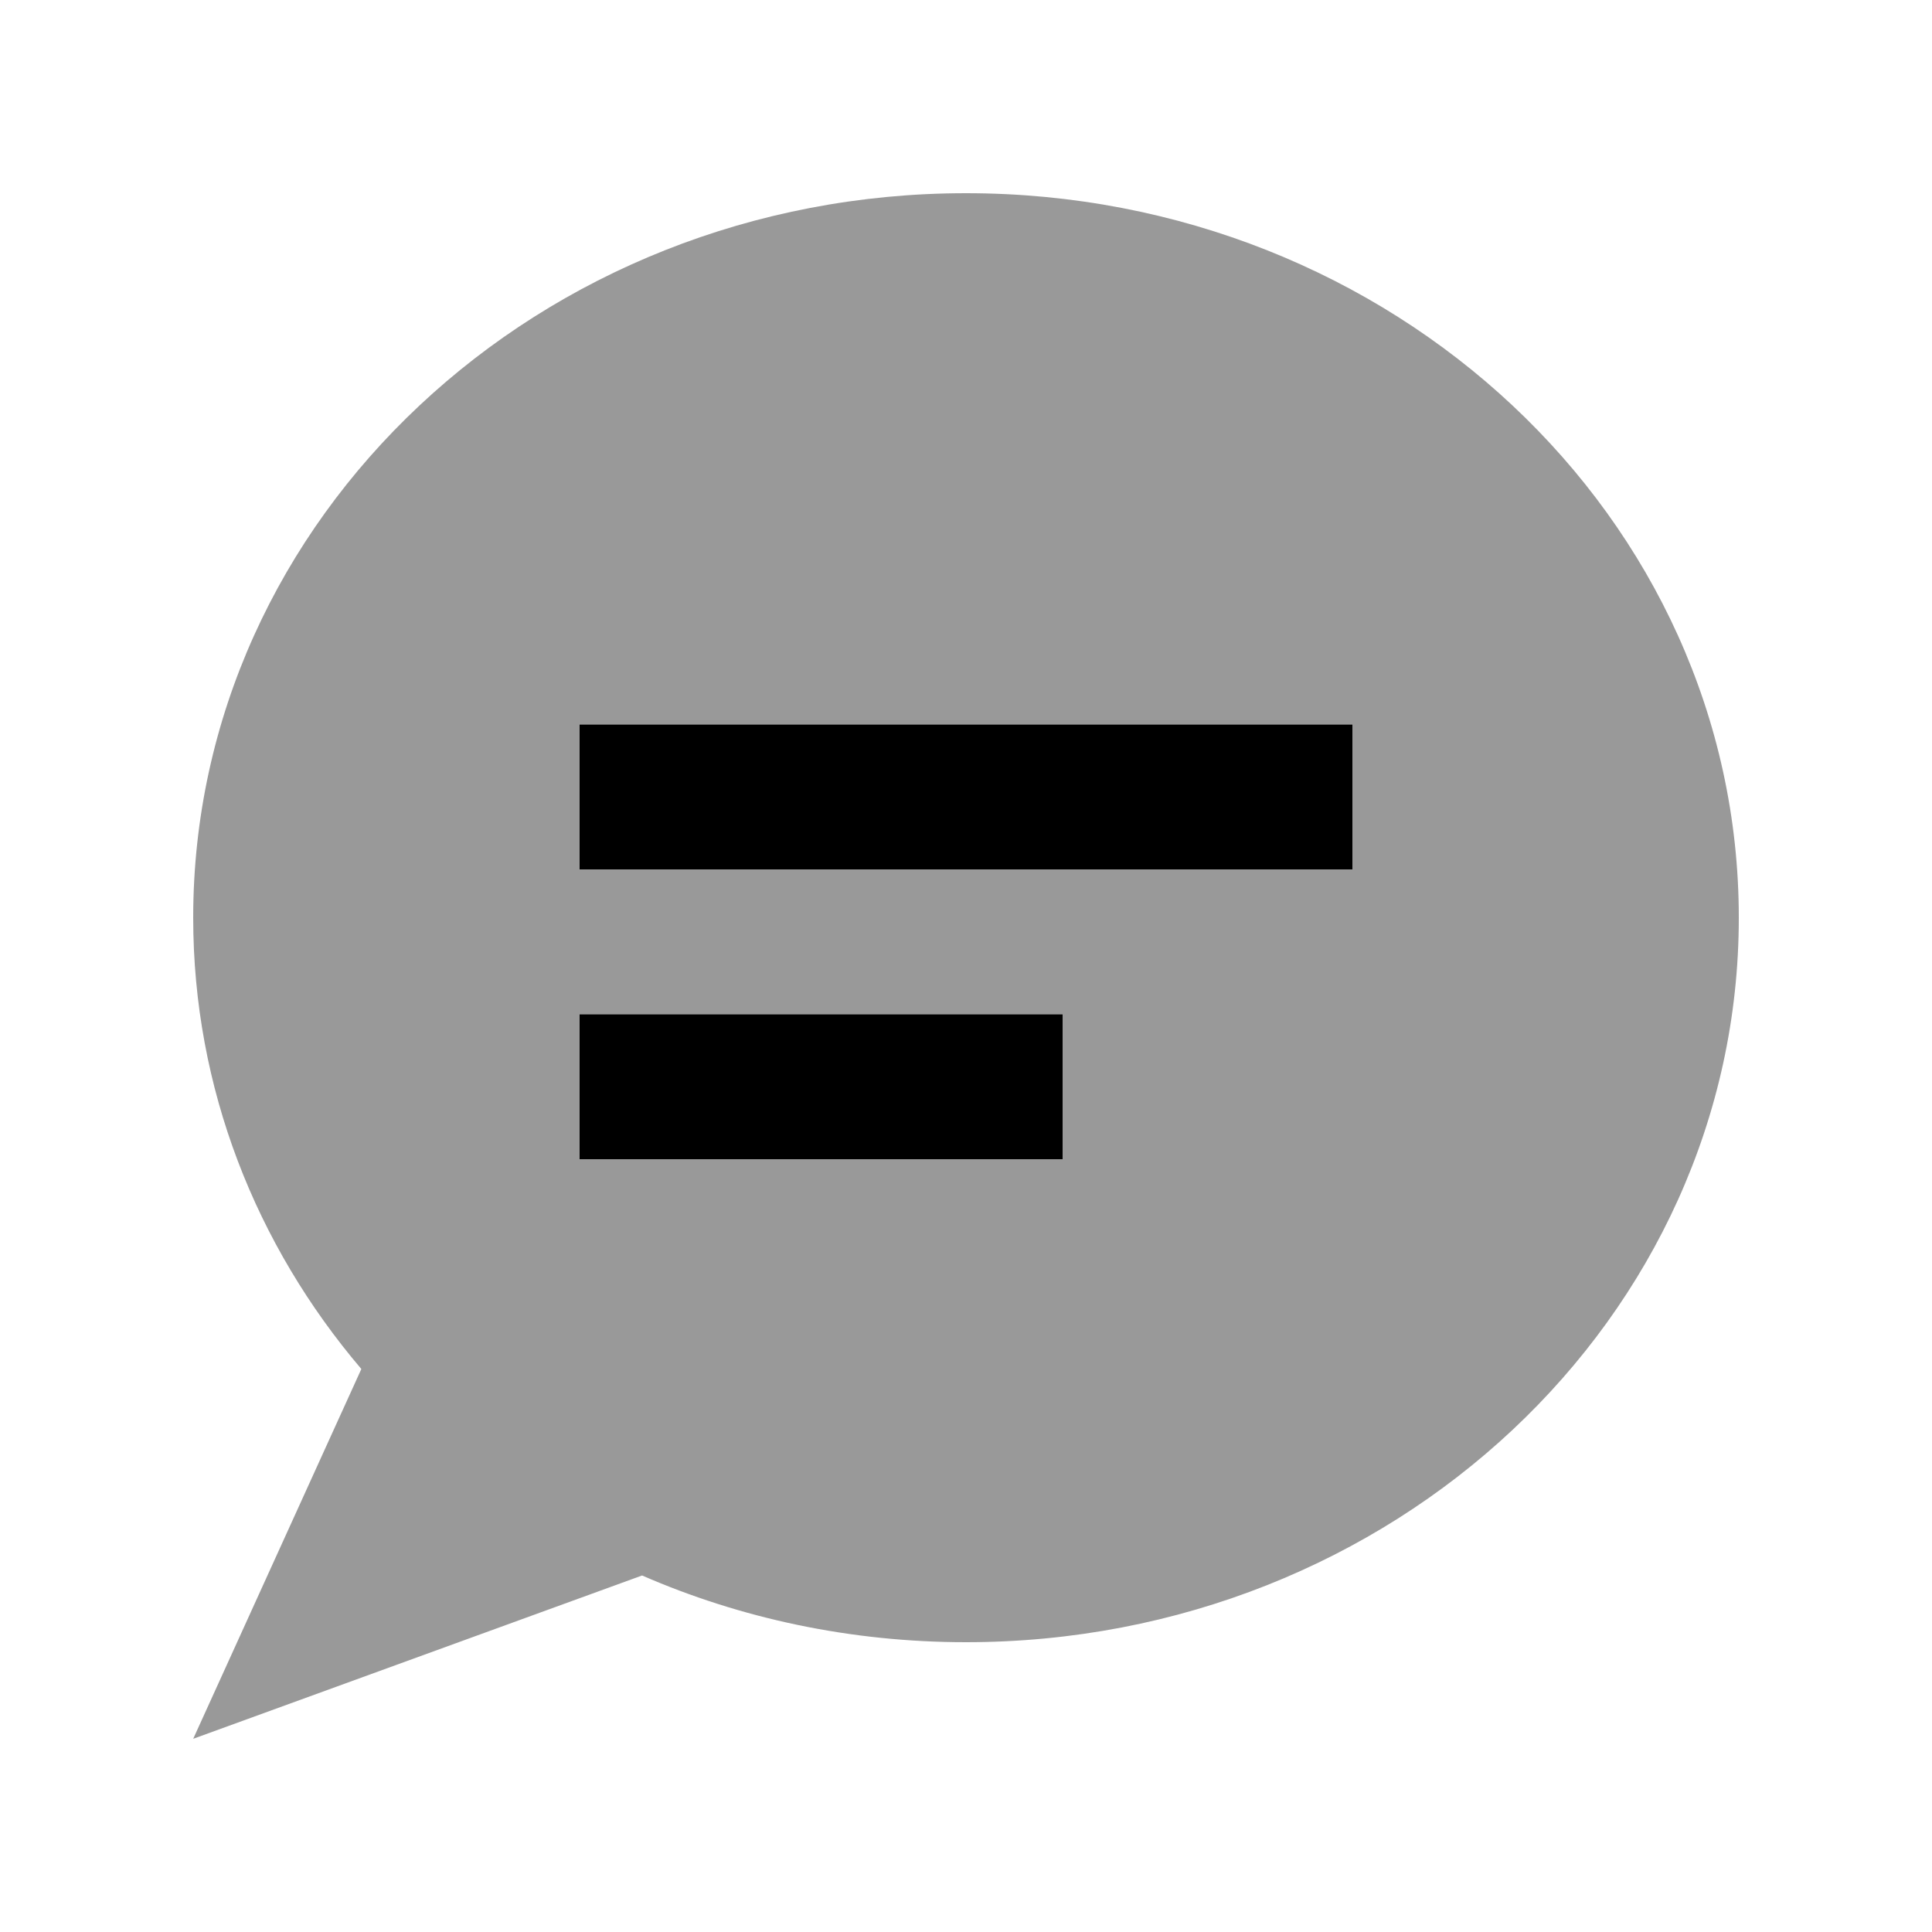
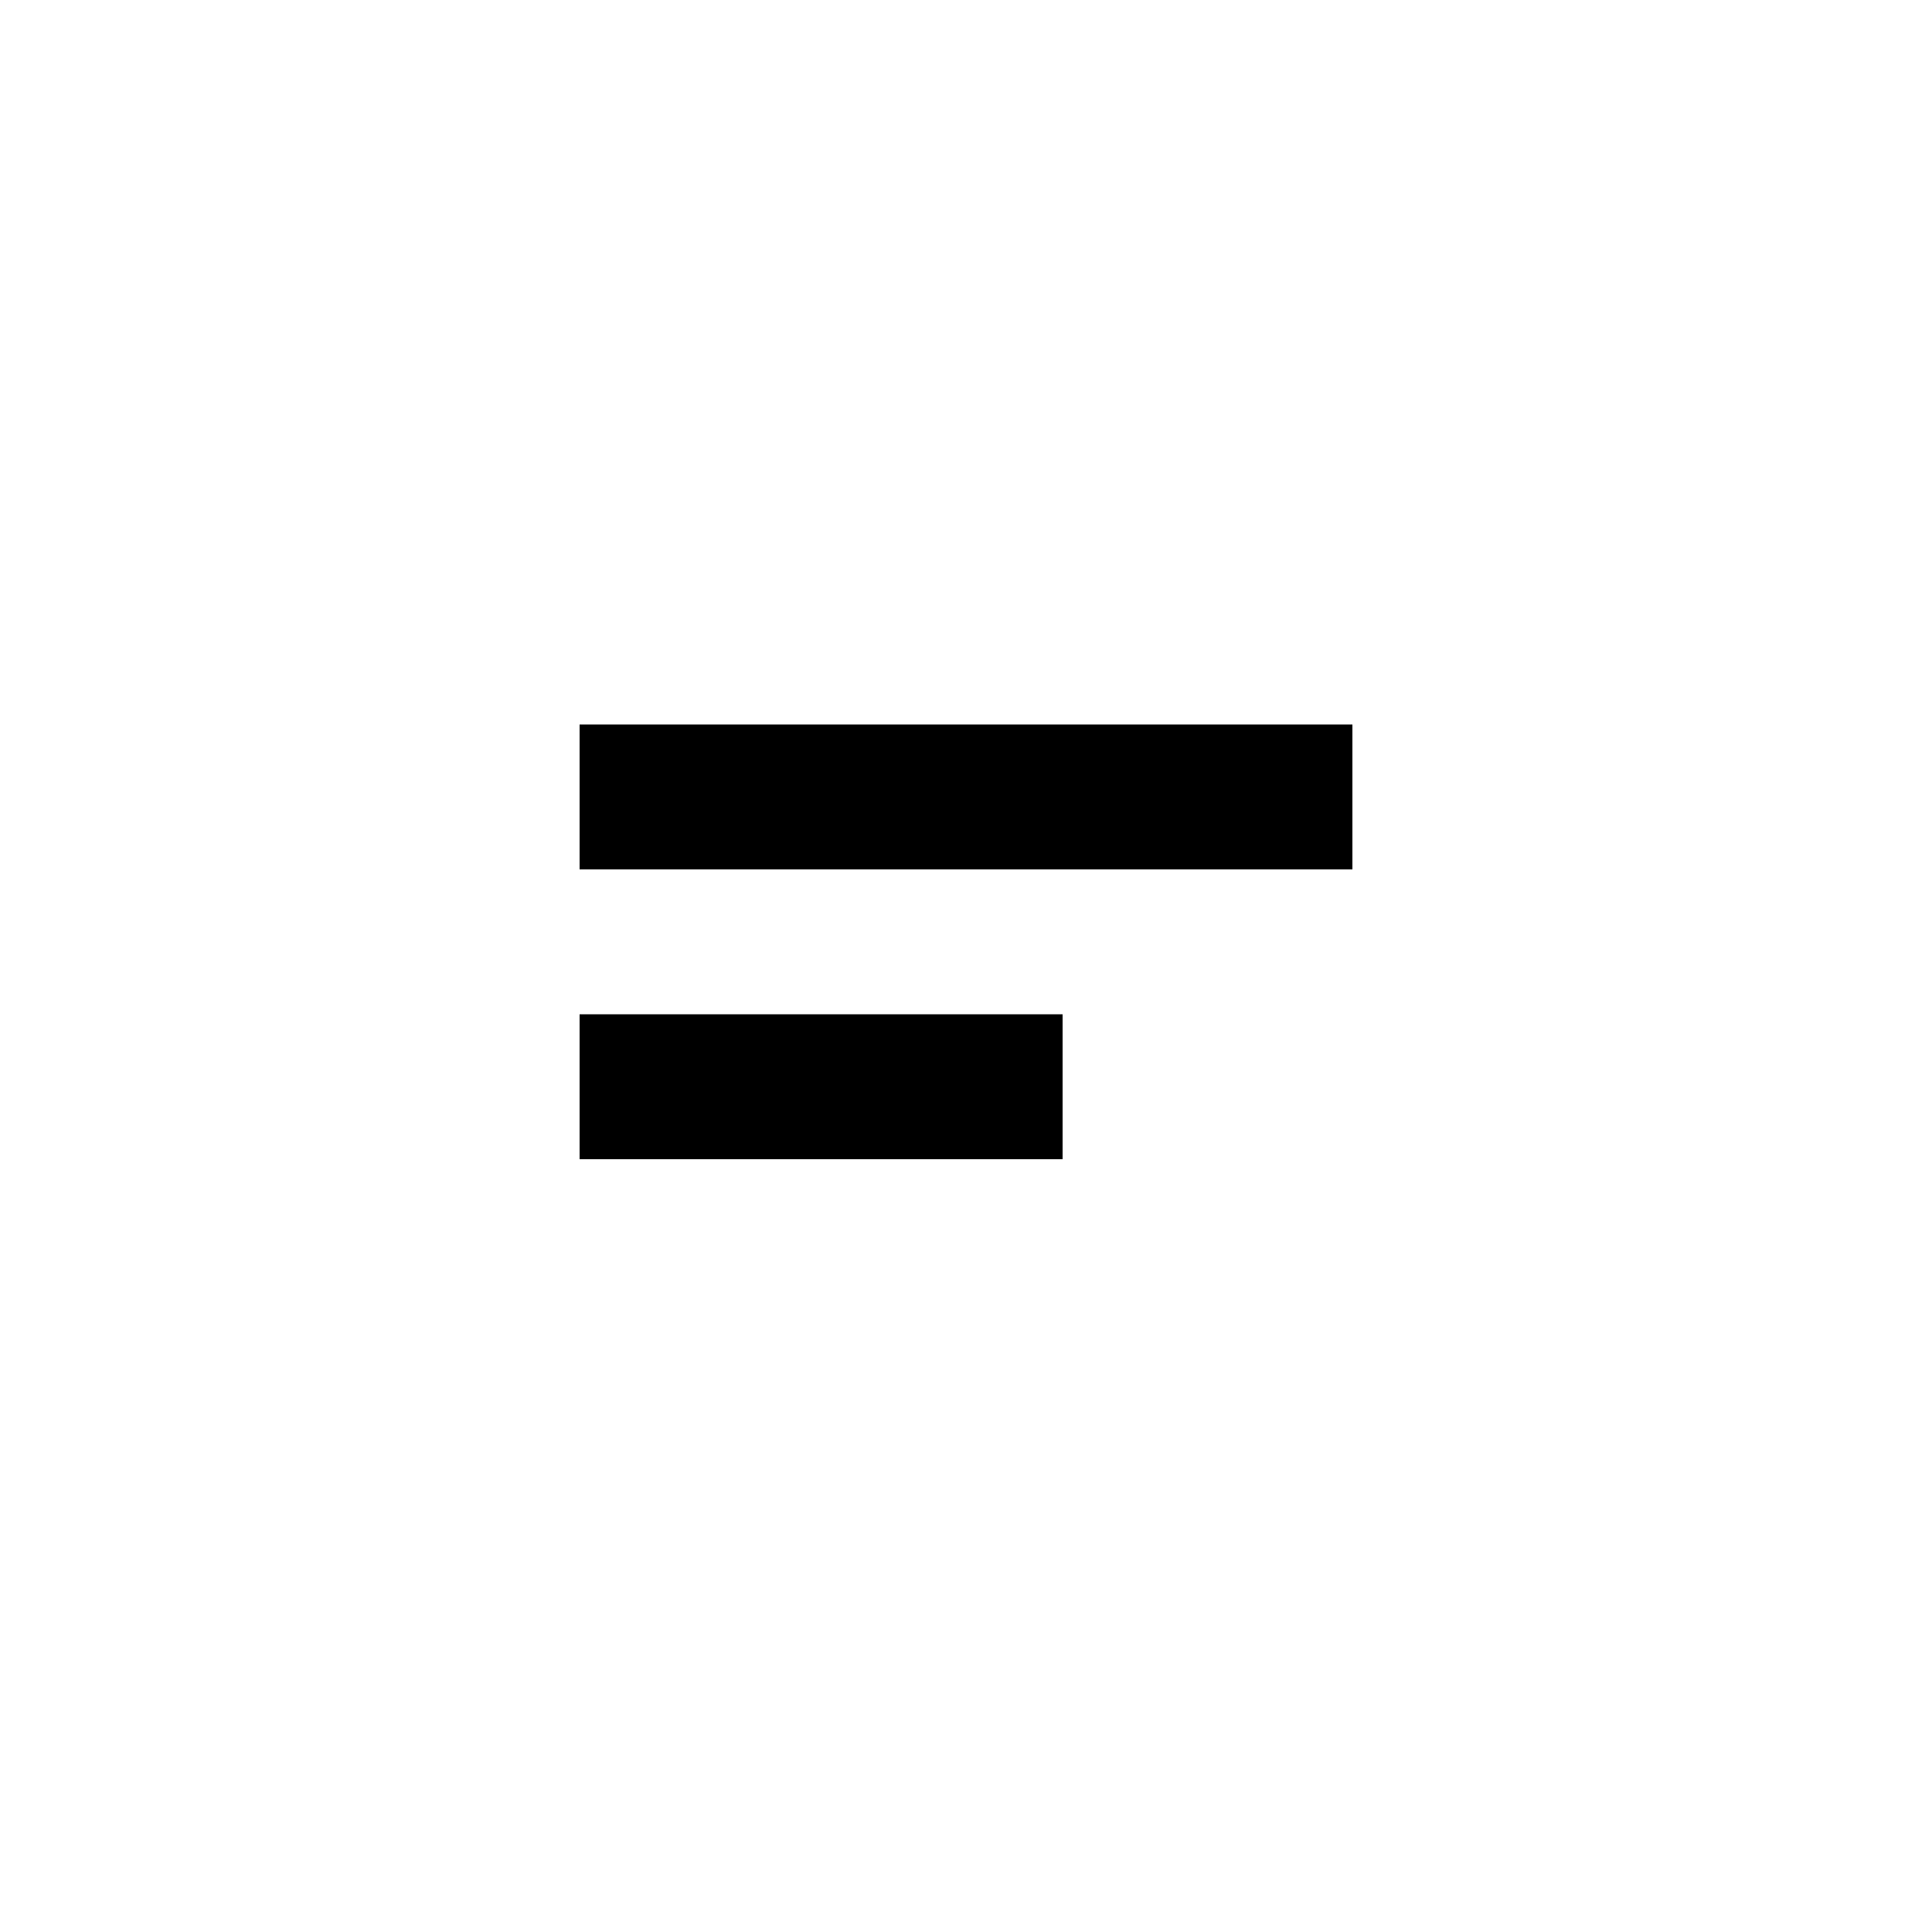
<svg xmlns="http://www.w3.org/2000/svg" viewBox="0 0 640 640">
-   <path opacity=".4" fill="currentColor" d="M64 304C64 360.5 84.8 412.5 119.7 453.5L64 576L212.7 521.9C245.3 536.1 281.7 544 320 544C461.4 544 576 436.5 576 304C576 171.5 461.4 64 320 64C178.6 64 64 171.5 64 304zM192 240L448 240L448 288L192 288L192 240zM192 336L352 336L352 384L192 384L192 336z" />
  <path fill="currentColor" d="M192 240L448 240L448 288L192 288L192 240zM192 336L352 336L352 384L192 384L192 336z" />
</svg>